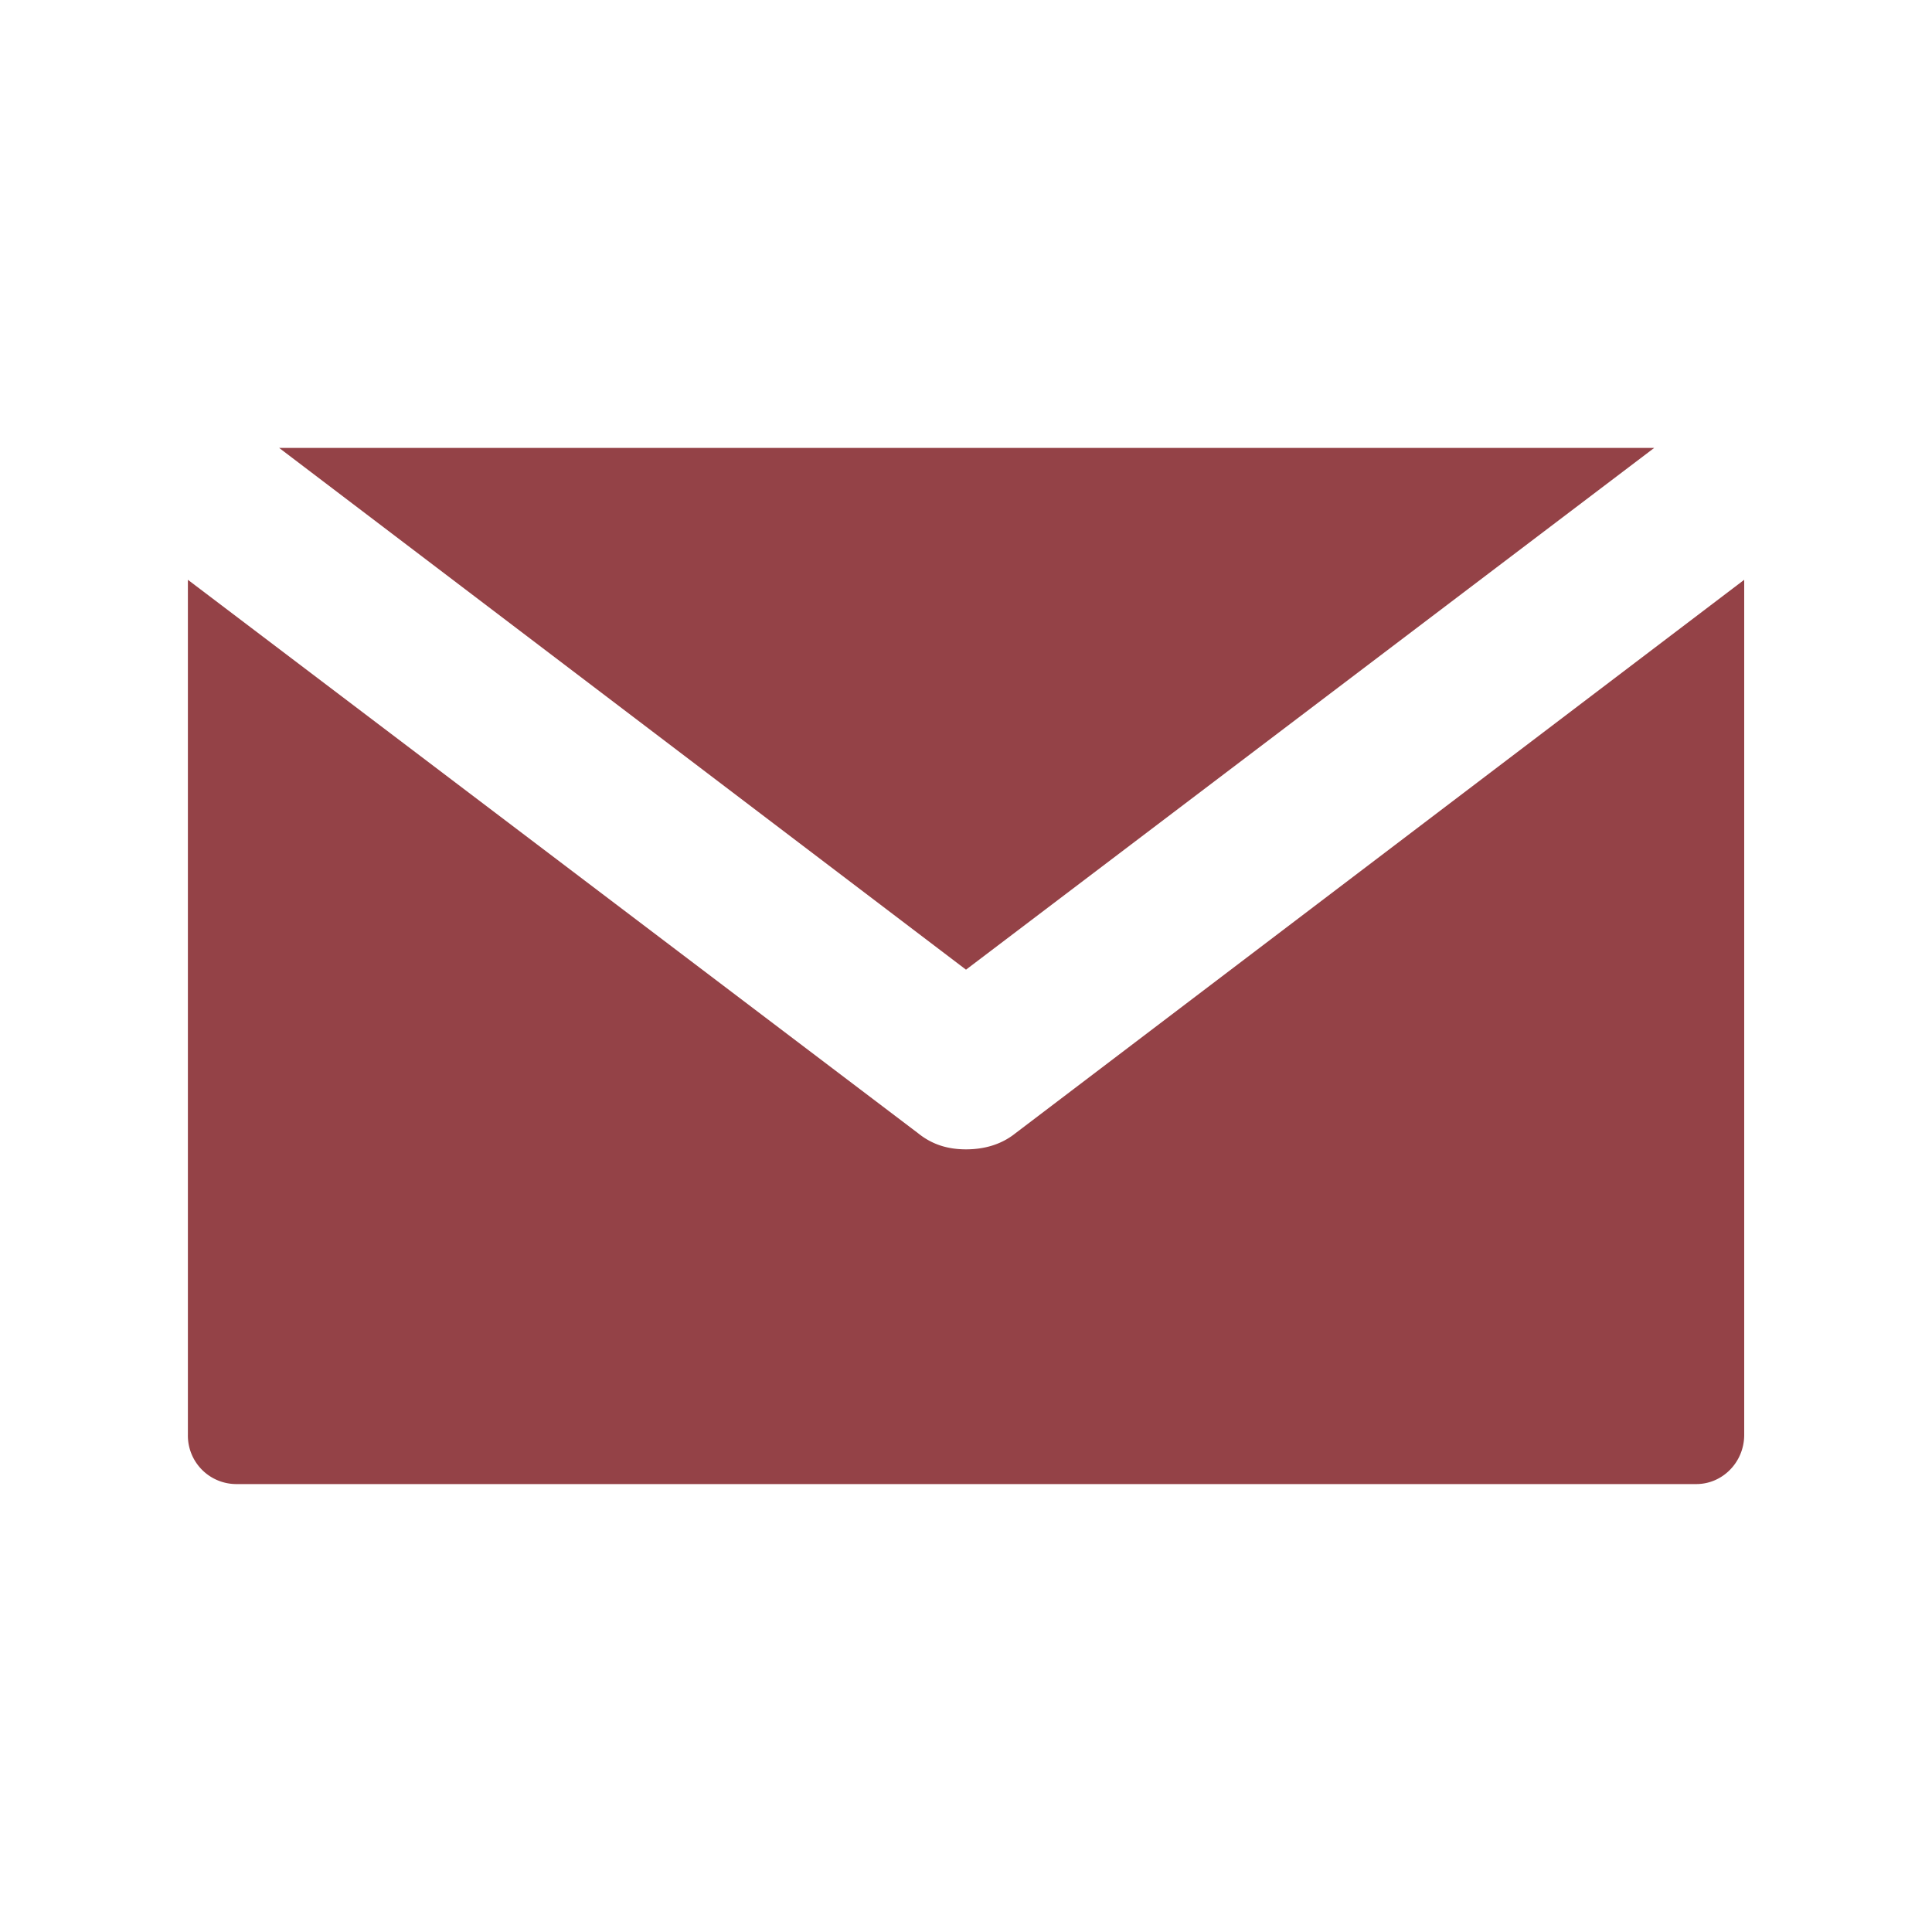
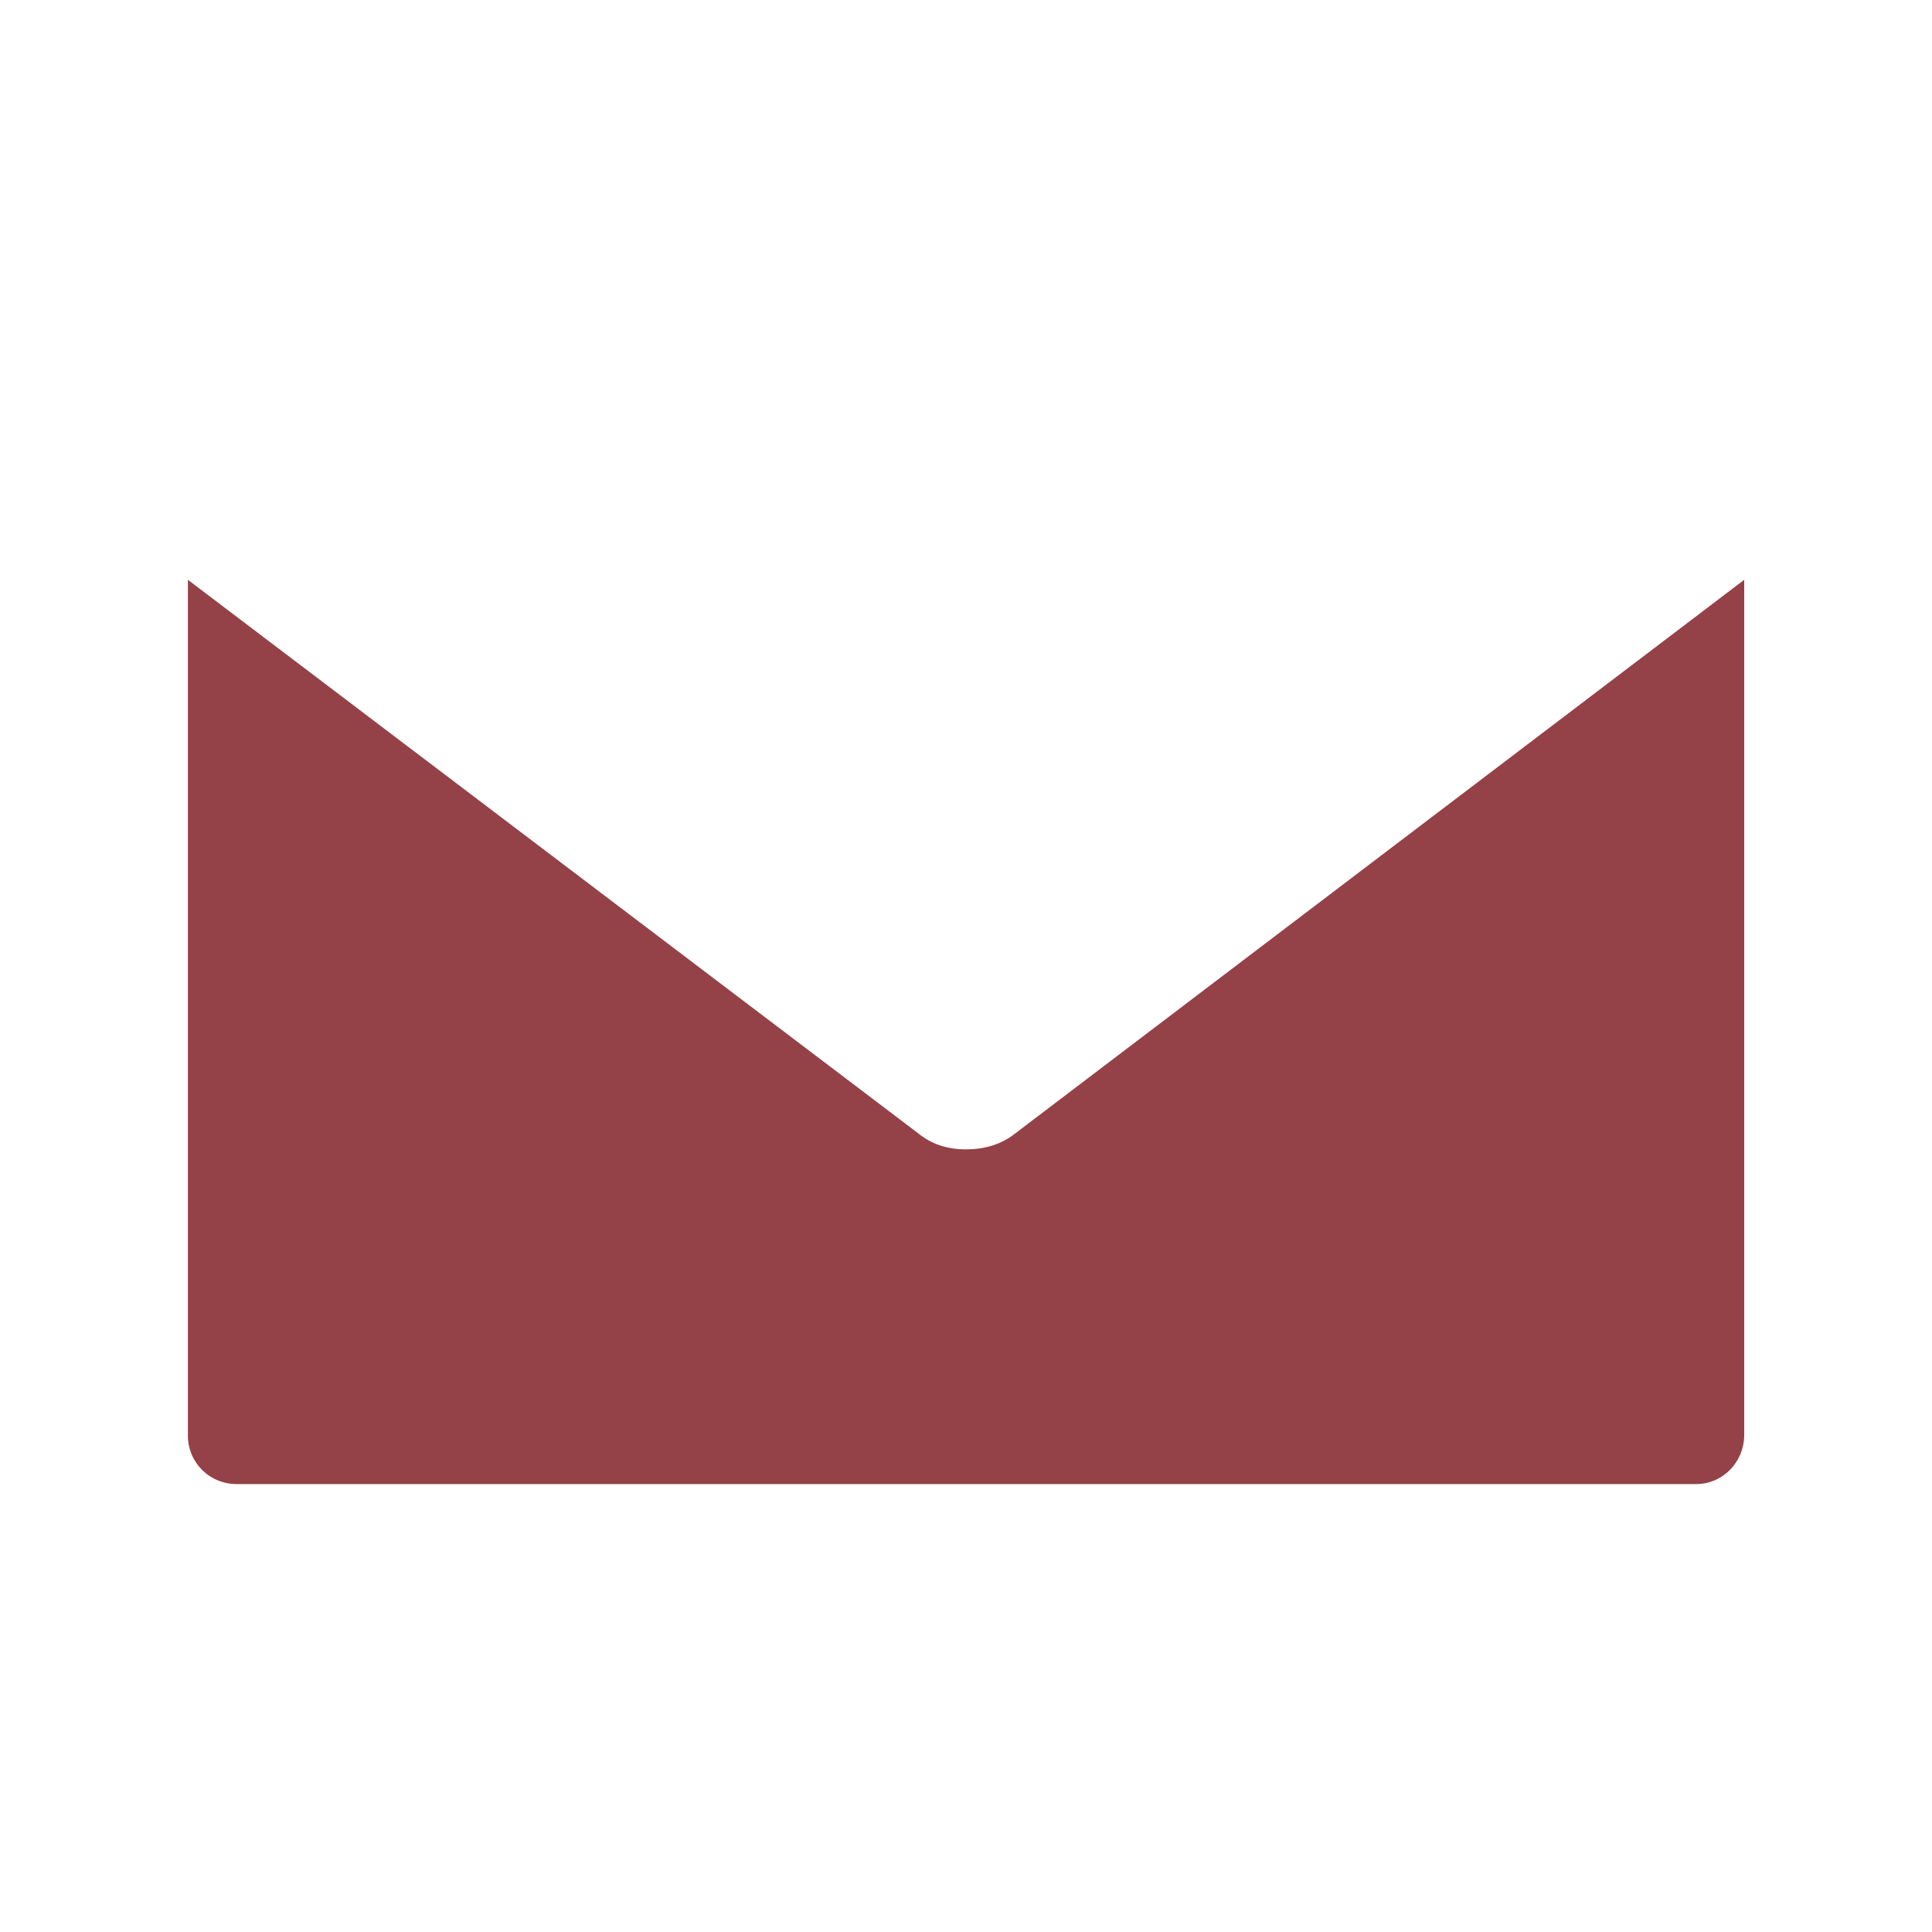
<svg xmlns="http://www.w3.org/2000/svg" width="20" height="20">
  <g fill="#944247">
-     <path d="M17.124 4.637L10 10.038 2.89 4.637z" />
    <path d="M18.056 6.002v8.851c0 .285-.226.51-.495.51H2.44a.502.502 0 0 1-.495-.51V6.002l7.56 5.73c.15.121.315.166.495.166s.36-.045.511-.166l7.545-5.73z" />
  </g>
</svg>